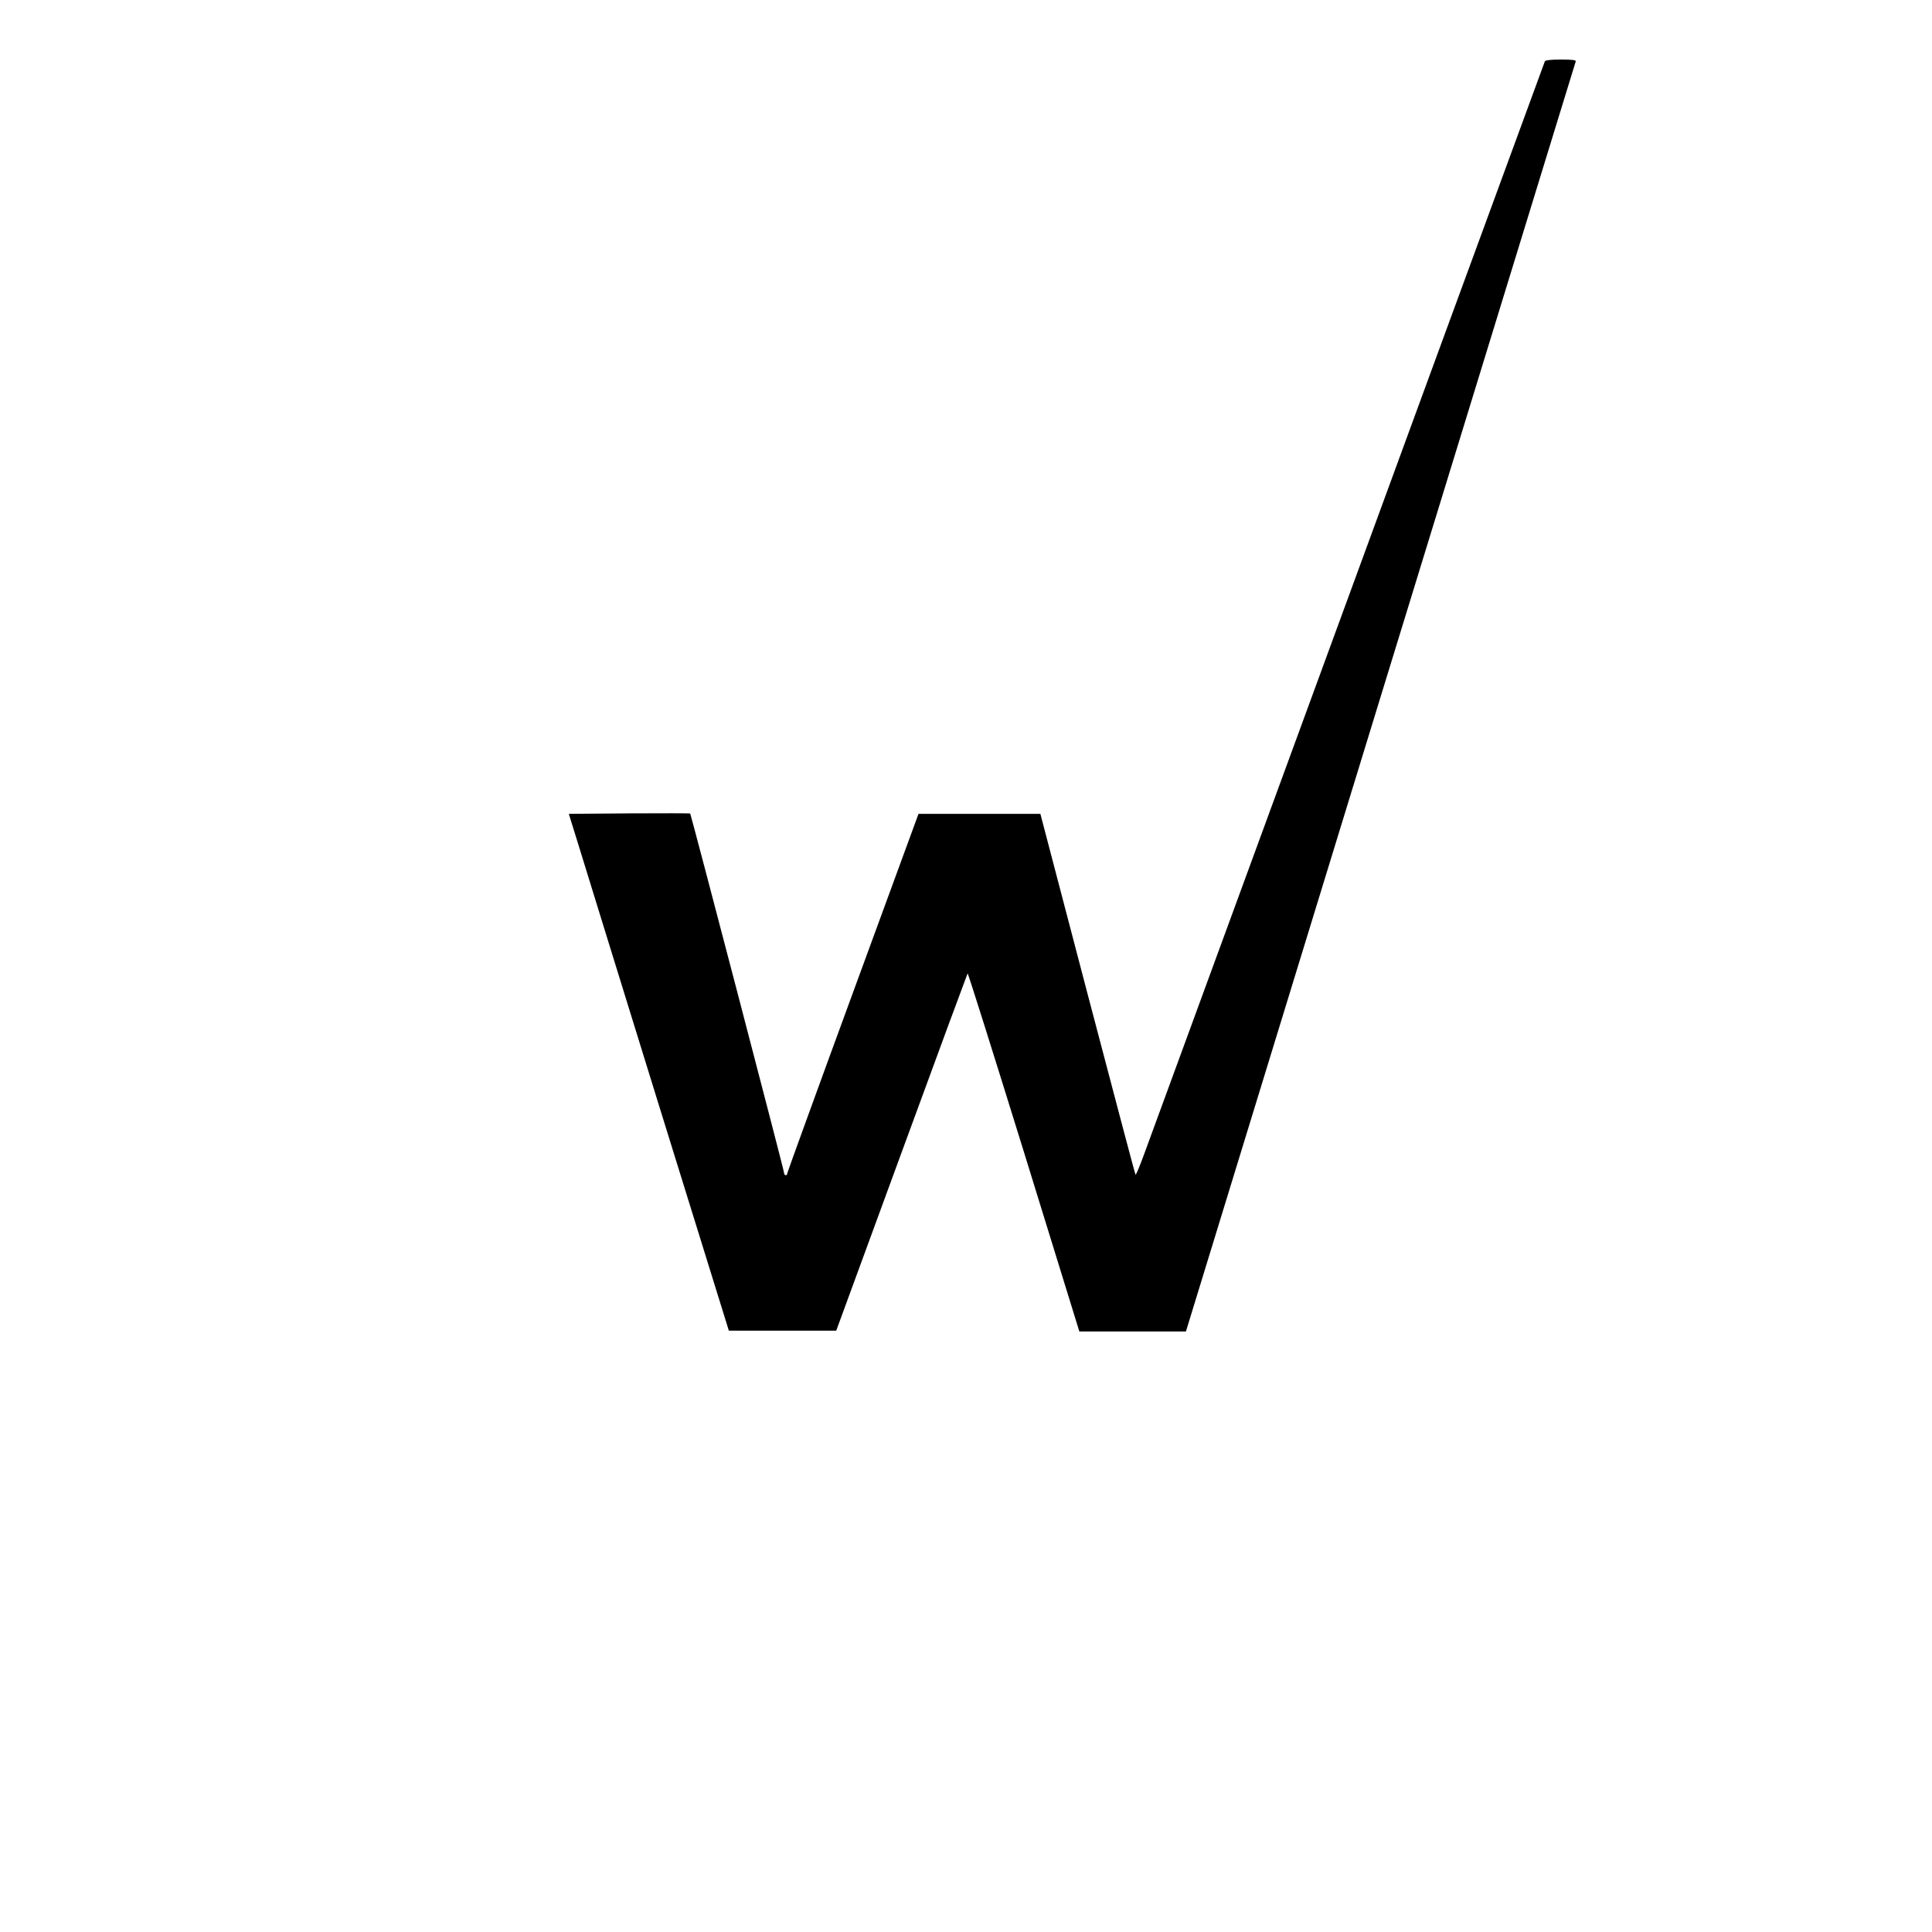
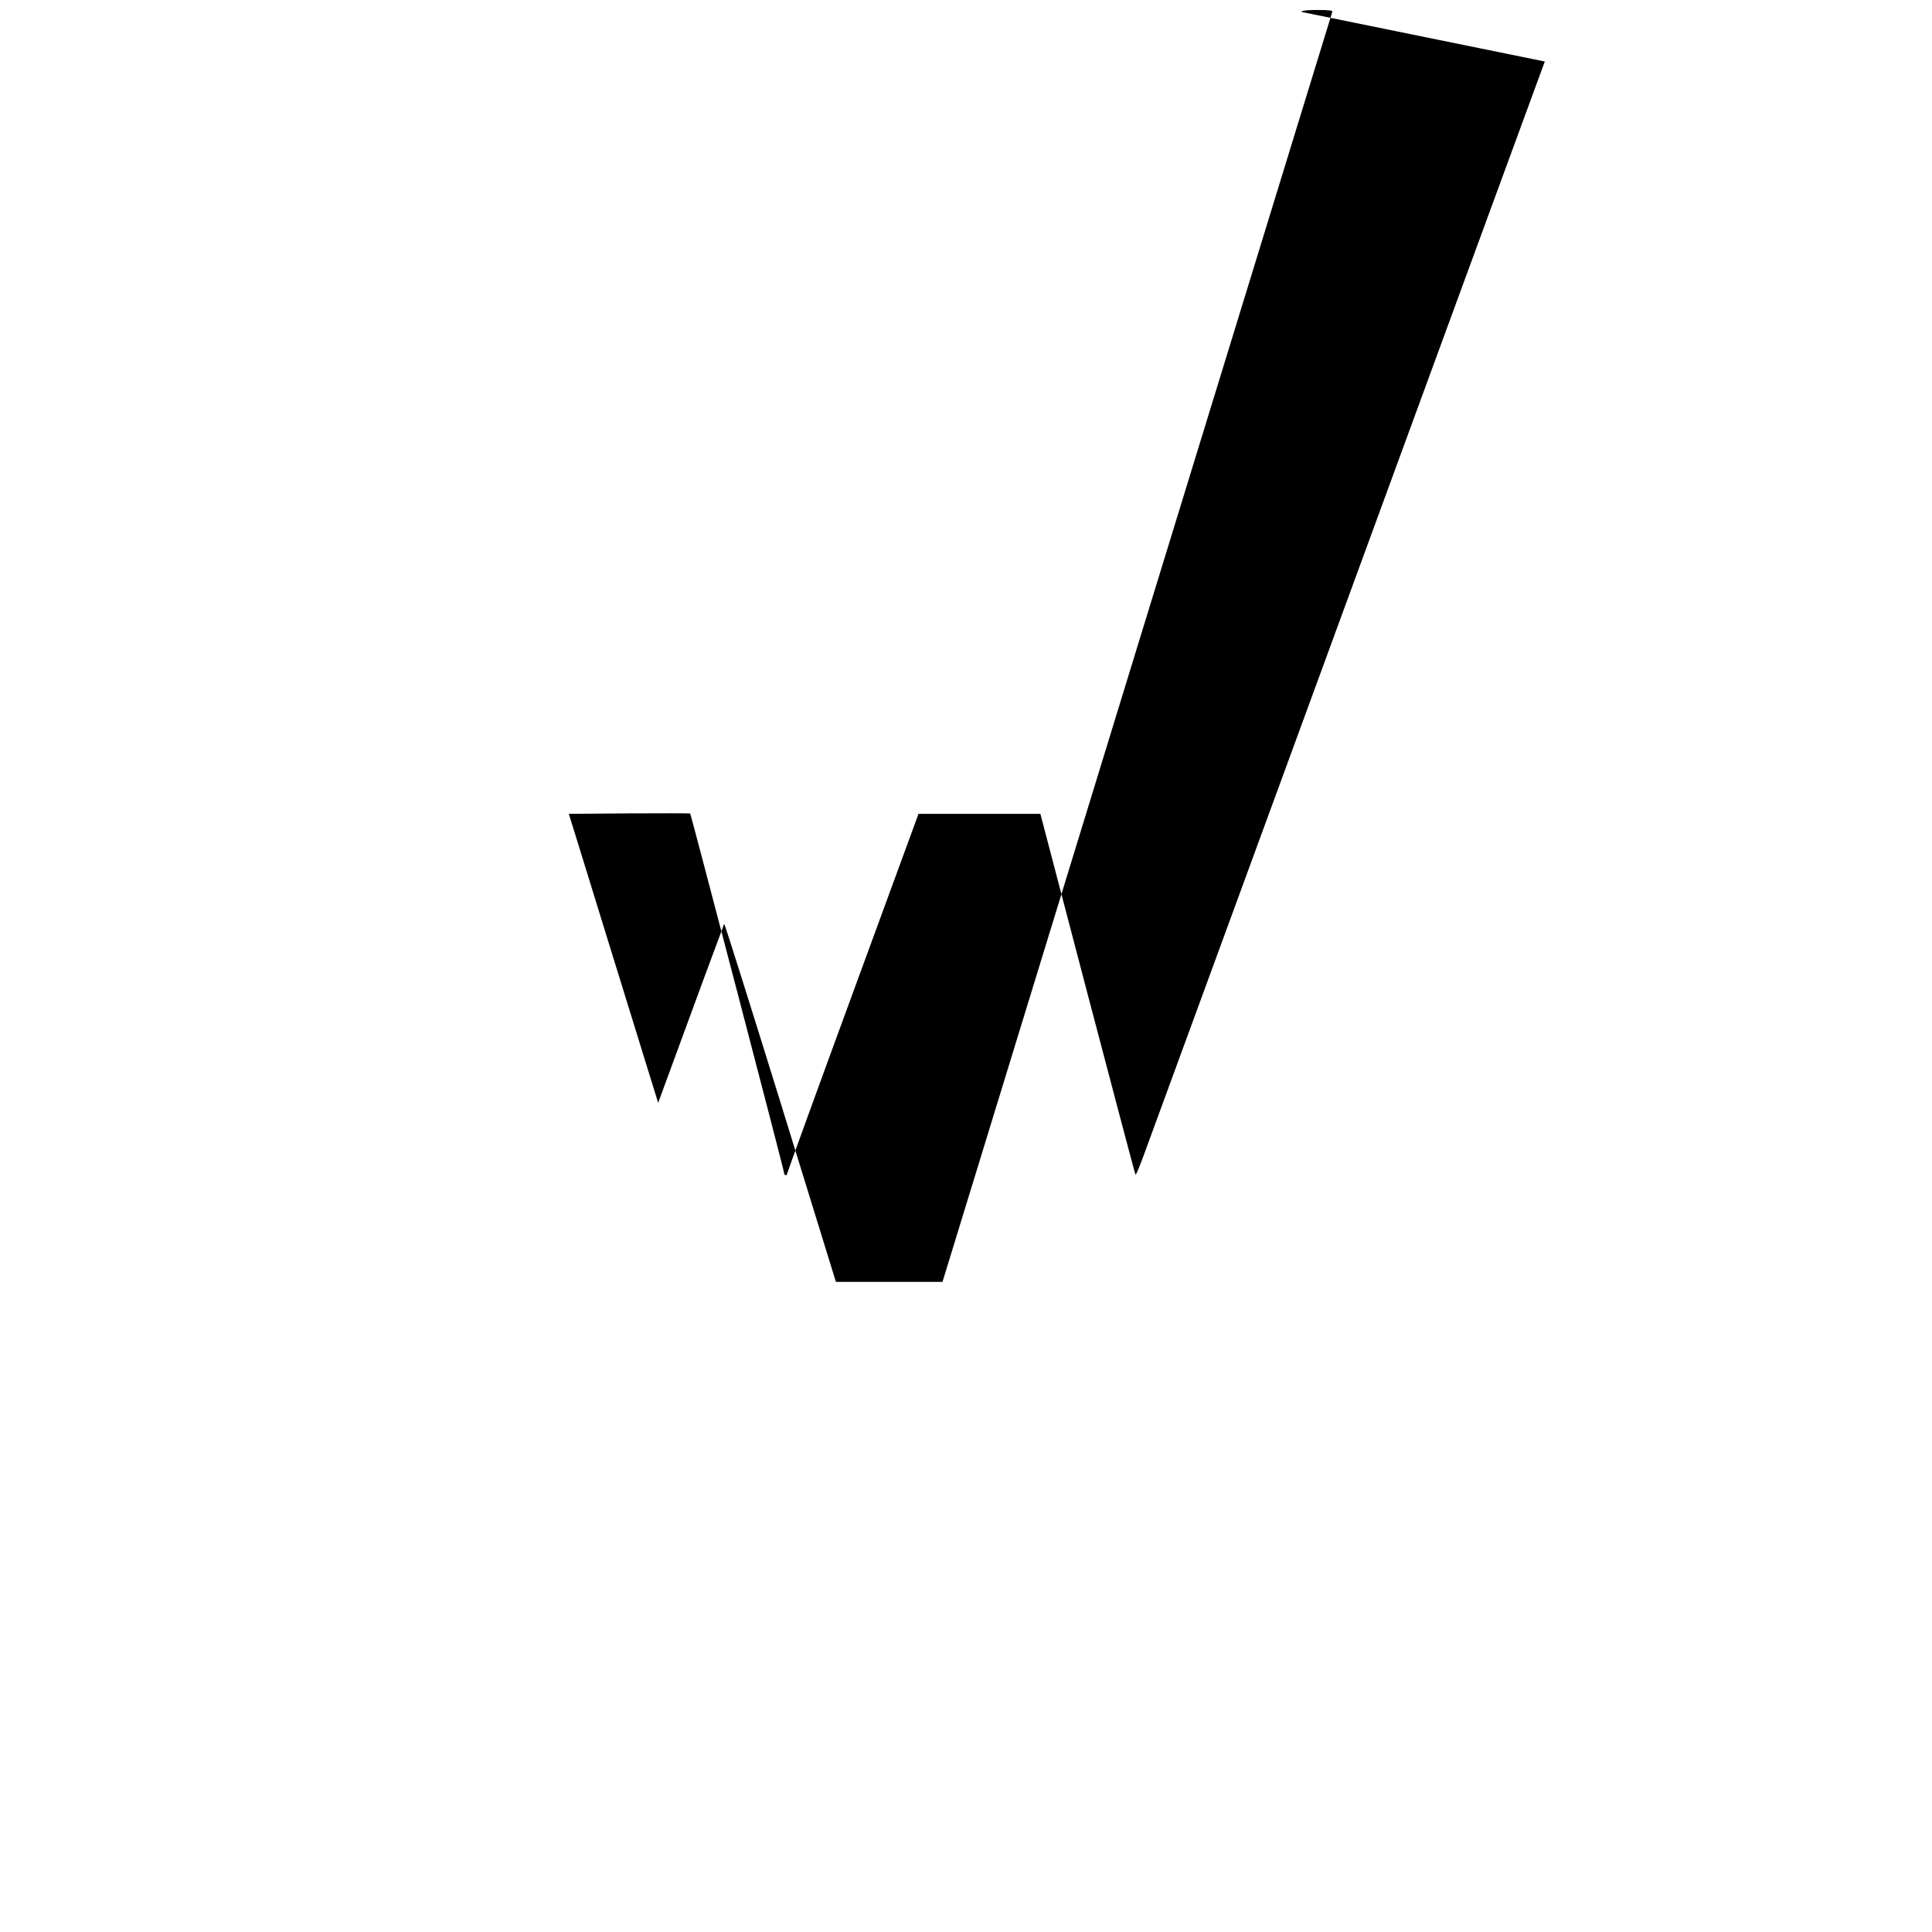
<svg xmlns="http://www.w3.org/2000/svg" version="1.0" width="1200pt" height="1200pt" viewBox="0 0 1200 1200" preserveAspectRatio="xMidYMid meet">
  <g transform="translate(0,1200) scale(0.1,-0.1)" fill="#000000" stroke="none">
-     <path d="M9595 11618 c-3 -7 -104 -283 -225 -613 -121 -330 -671 -1828 -1221 -3330 -551 -1502 -1021 -2785 -1046 -2853 -25 -68 -47 -121 -50 -118 -3 2 -136 508 -298 1123 l-293 1118 -378 0 -379 0 -407 -1110 c-224 -610 -407 -1116 -408 -1122 0 -18 -20 -16 -20 2 0 16 -578 2226 -583 2232 -2 2 -173 2 -379 1 l-375 -3 59 -190 c32 -104 255 -827 496 -1605 l439 -1415 333 0 334 0 406 1107 c223 609 408 1109 410 1112 3 2 160 -497 350 -1110 l344 -1114 331 0 331 0 1208 3938 c665 2165 1211 3943 1213 3950 4 9 -18 12 -91 12 -68 0 -98 -4 -101 -12z" />
+     <path d="M9595 11618 c-3 -7 -104 -283 -225 -613 -121 -330 -671 -1828 -1221 -3330 -551 -1502 -1021 -2785 -1046 -2853 -25 -68 -47 -121 -50 -118 -3 2 -136 508 -298 1123 l-293 1118 -378 0 -379 0 -407 -1110 c-224 -610 -407 -1116 -408 -1122 0 -18 -20 -16 -20 2 0 16 -578 2226 -583 2232 -2 2 -173 2 -379 1 l-375 -3 59 -190 c32 -104 255 -827 496 -1605 c223 609 408 1109 410 1112 3 2 160 -497 350 -1110 l344 -1114 331 0 331 0 1208 3938 c665 2165 1211 3943 1213 3950 4 9 -18 12 -91 12 -68 0 -98 -4 -101 -12z" />
  </g>
</svg>